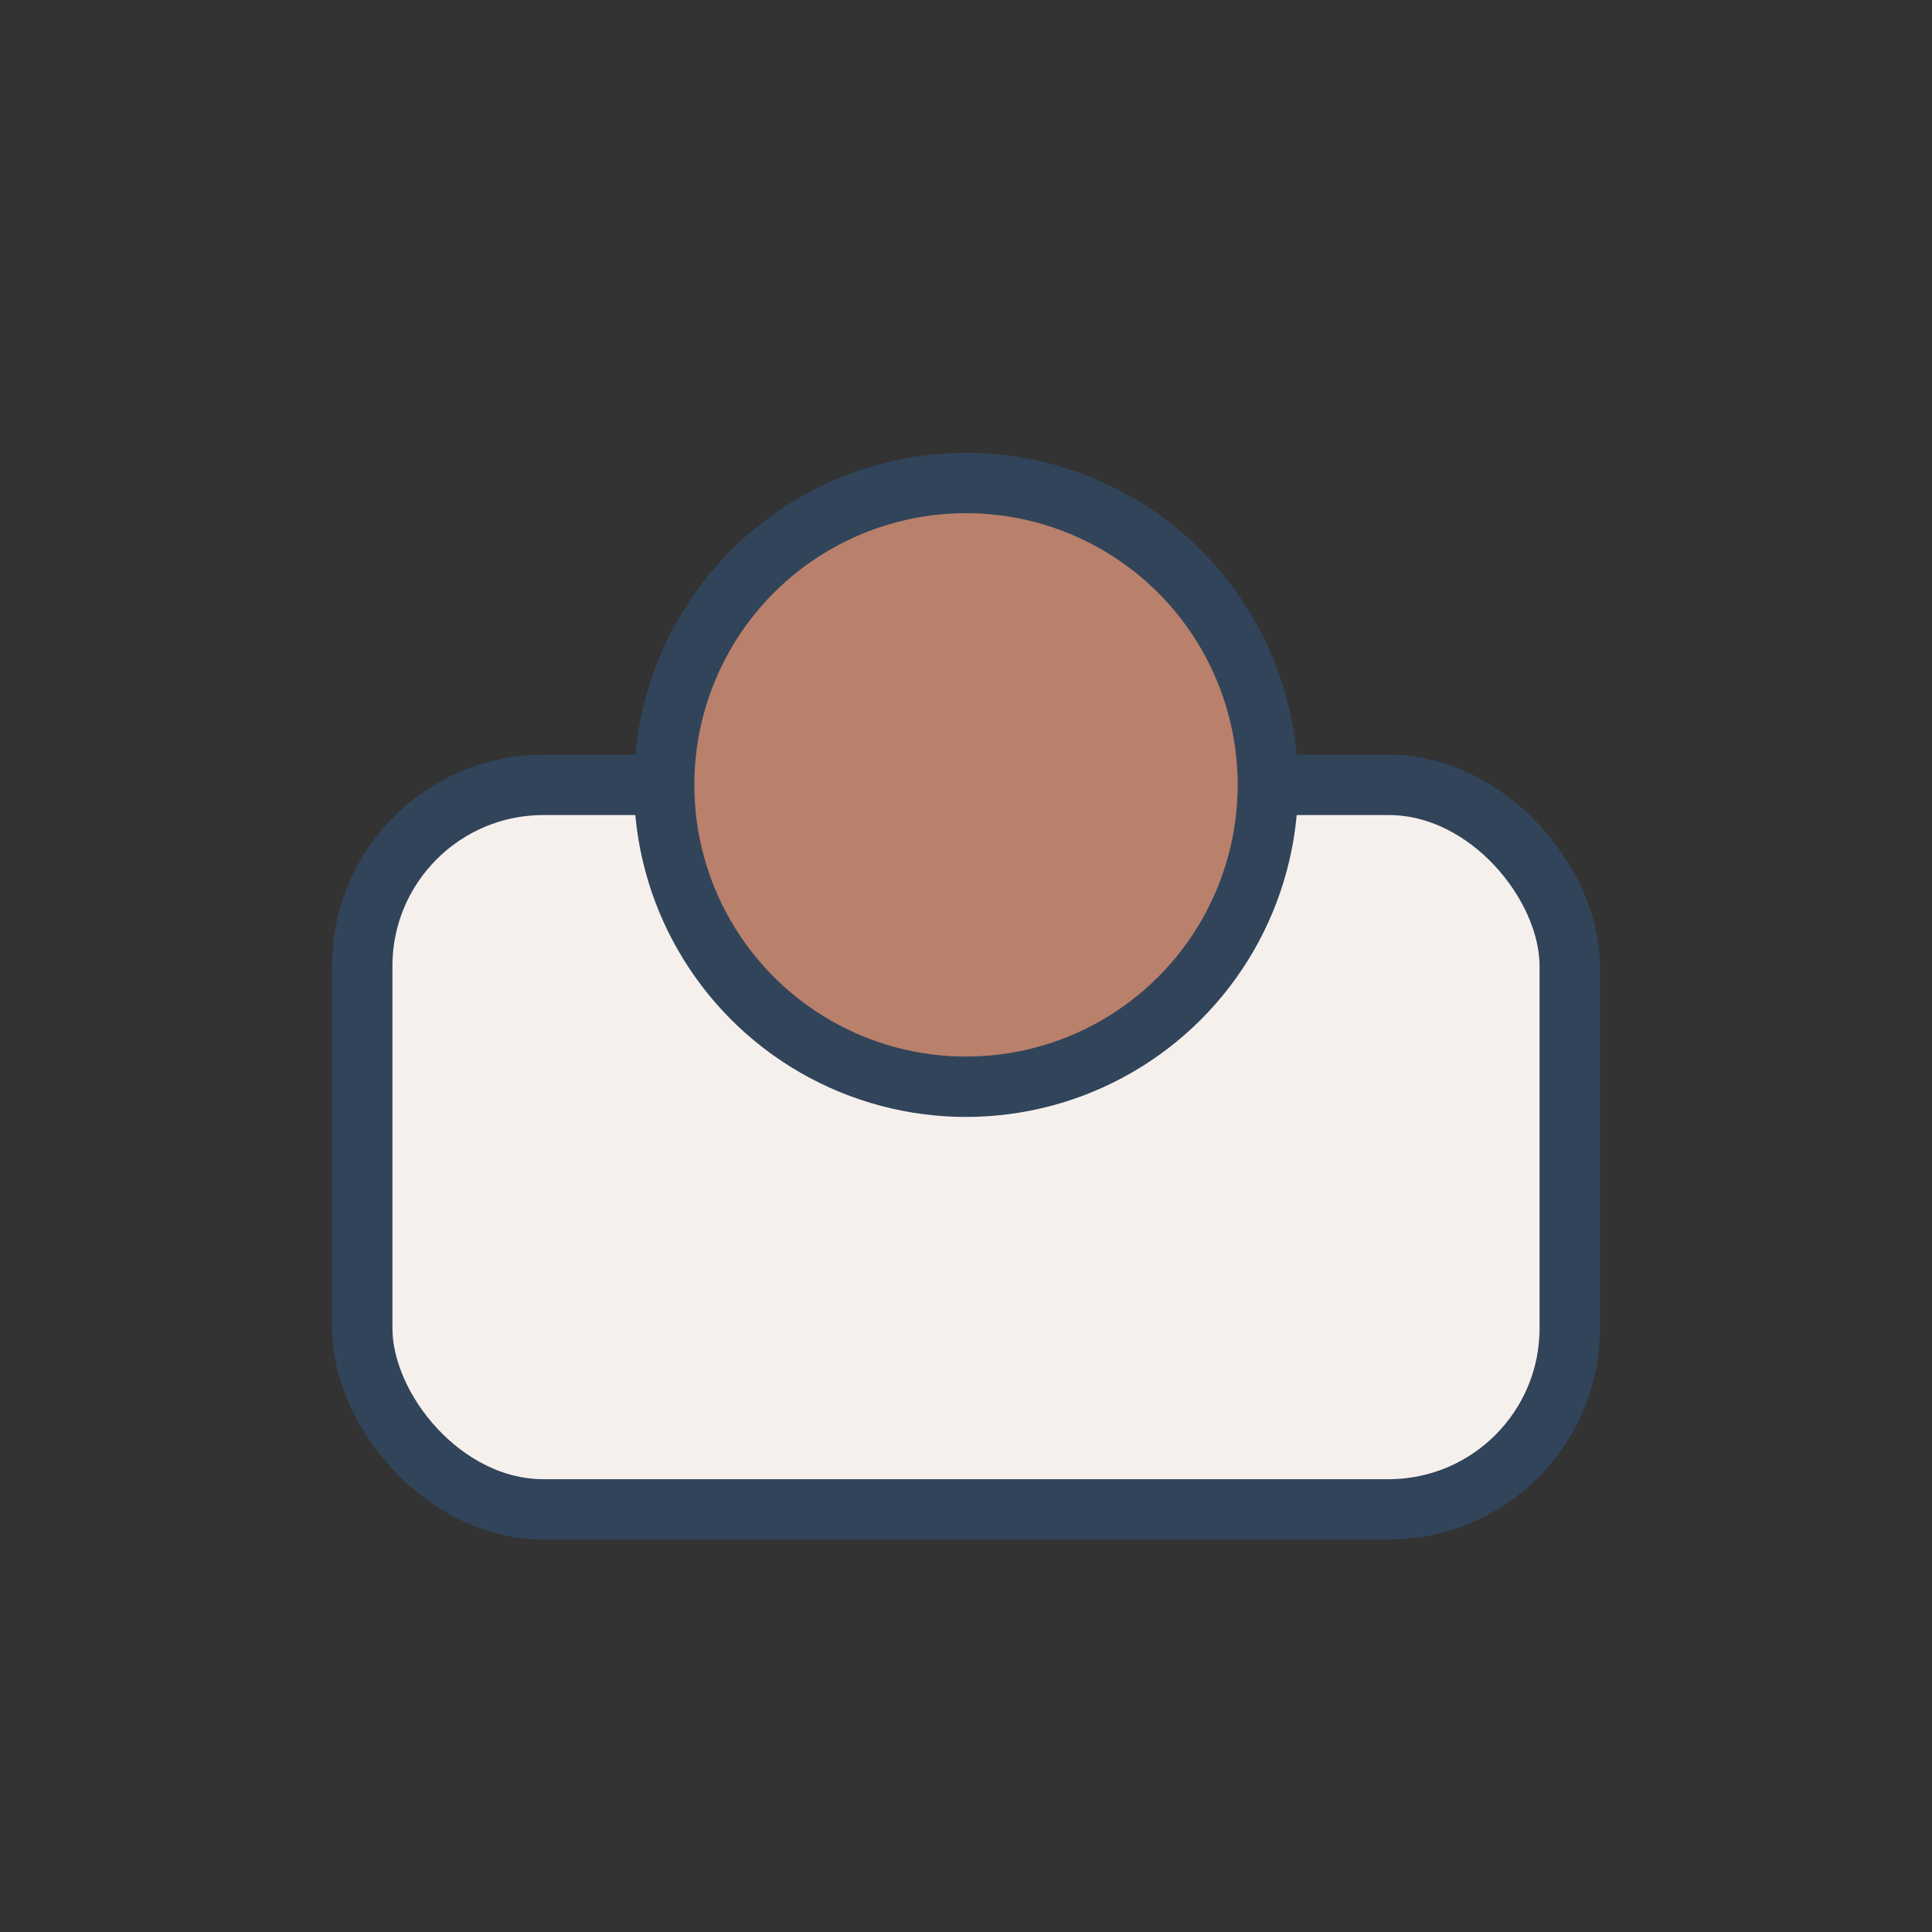
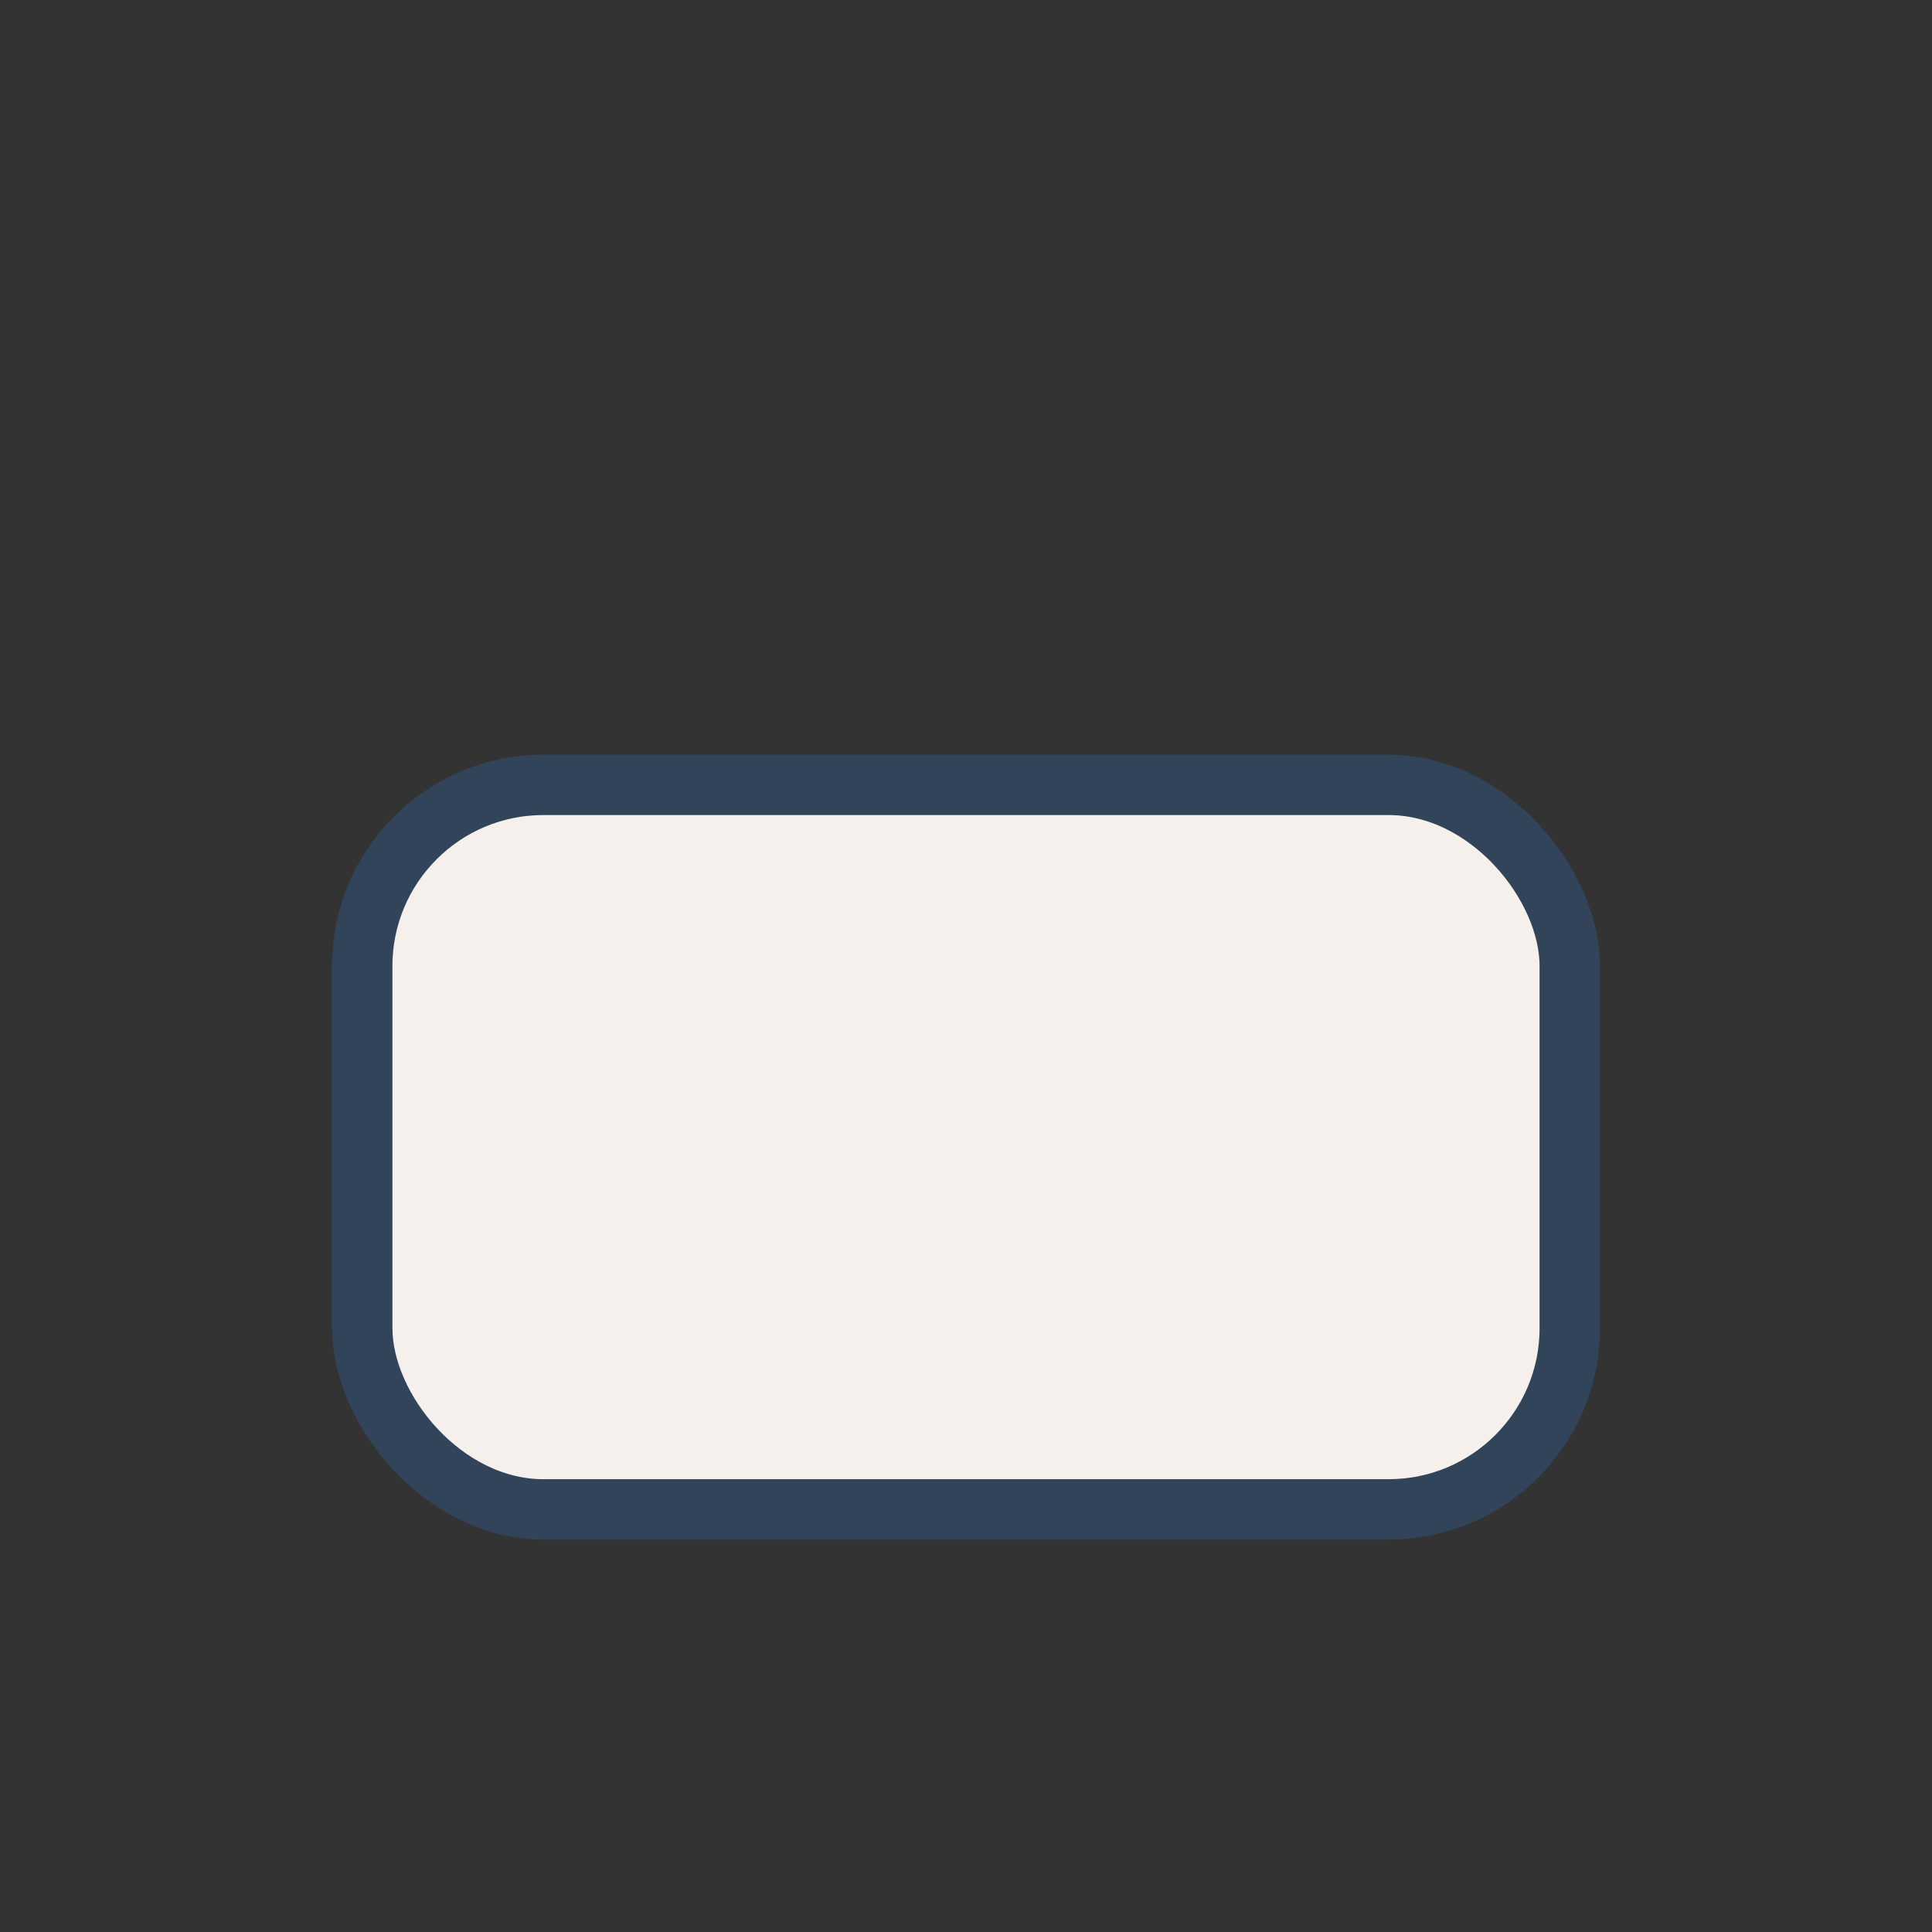
<svg xmlns="http://www.w3.org/2000/svg" width="32" height="32" viewBox="0 0 32 32">
  <rect x="0" y="0" width="32" height="32" fill="#333333" stroke="none" />
  <rect x="6" y="13" width="20" height="12" rx="3" fill="#F6F0ED" stroke="#31445A" />
-   <circle cx="16" cy="13" r="5" fill="#B9806B" stroke="#31445A" />
</svg>